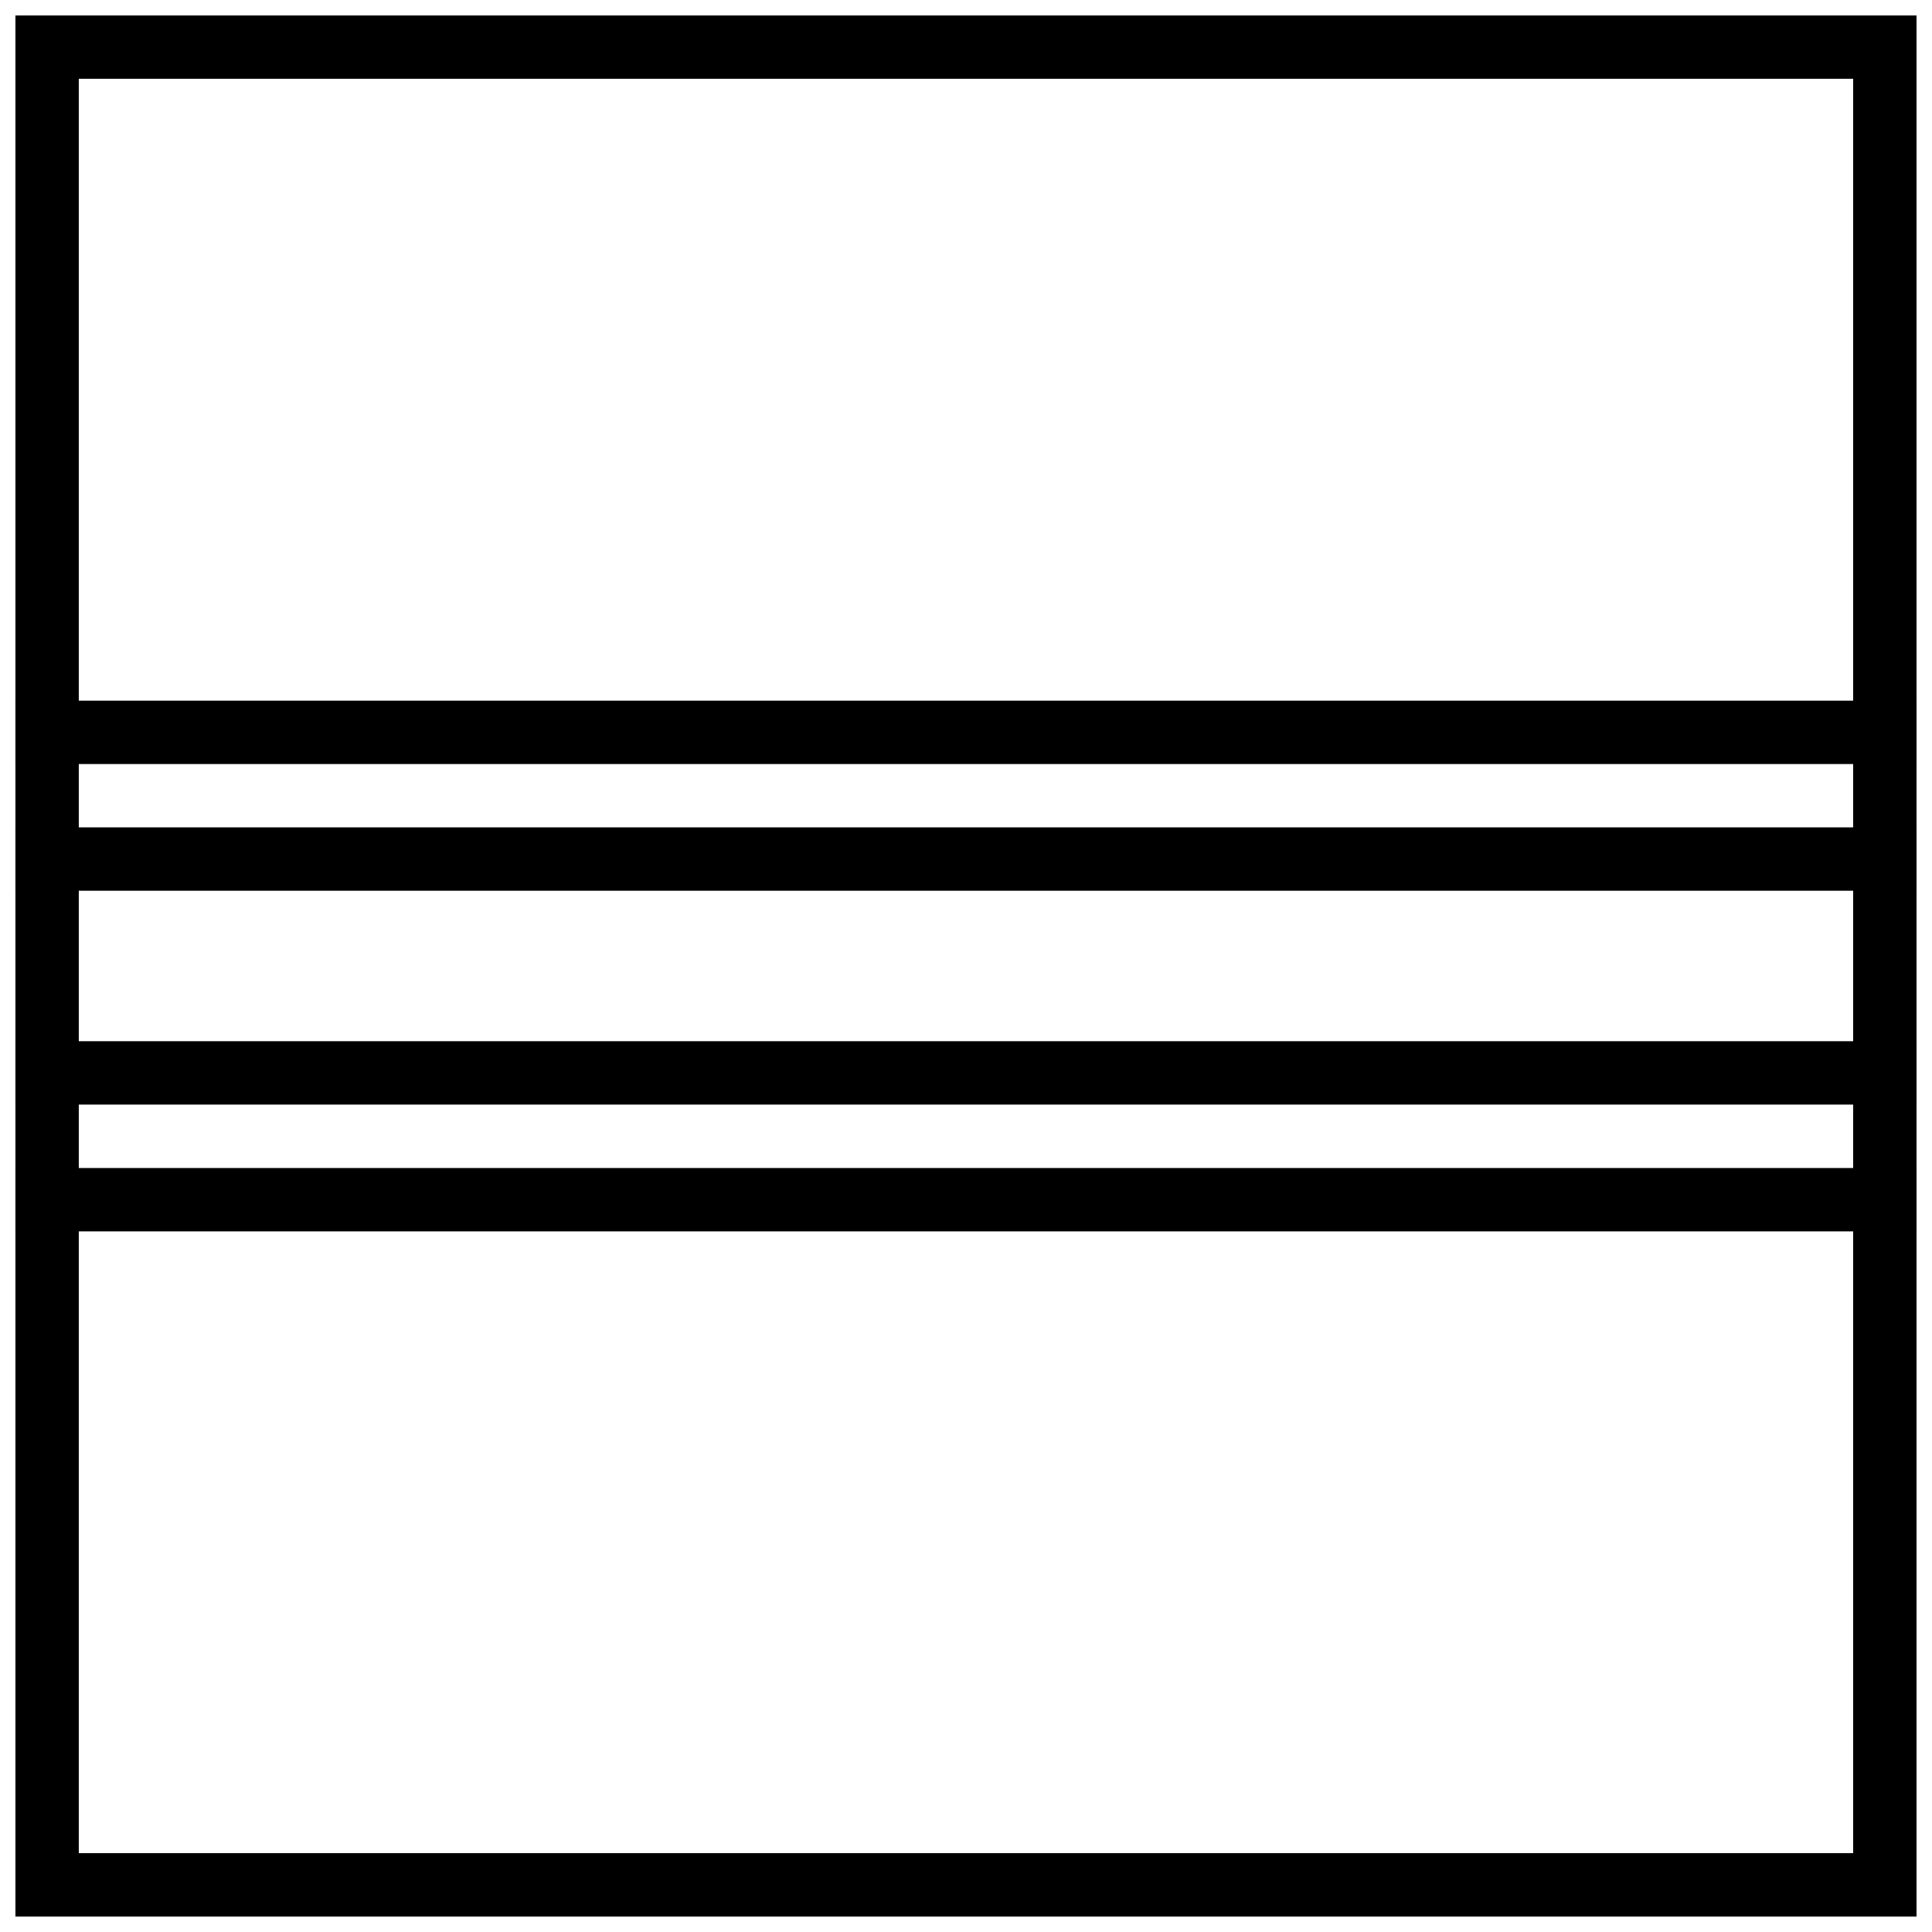
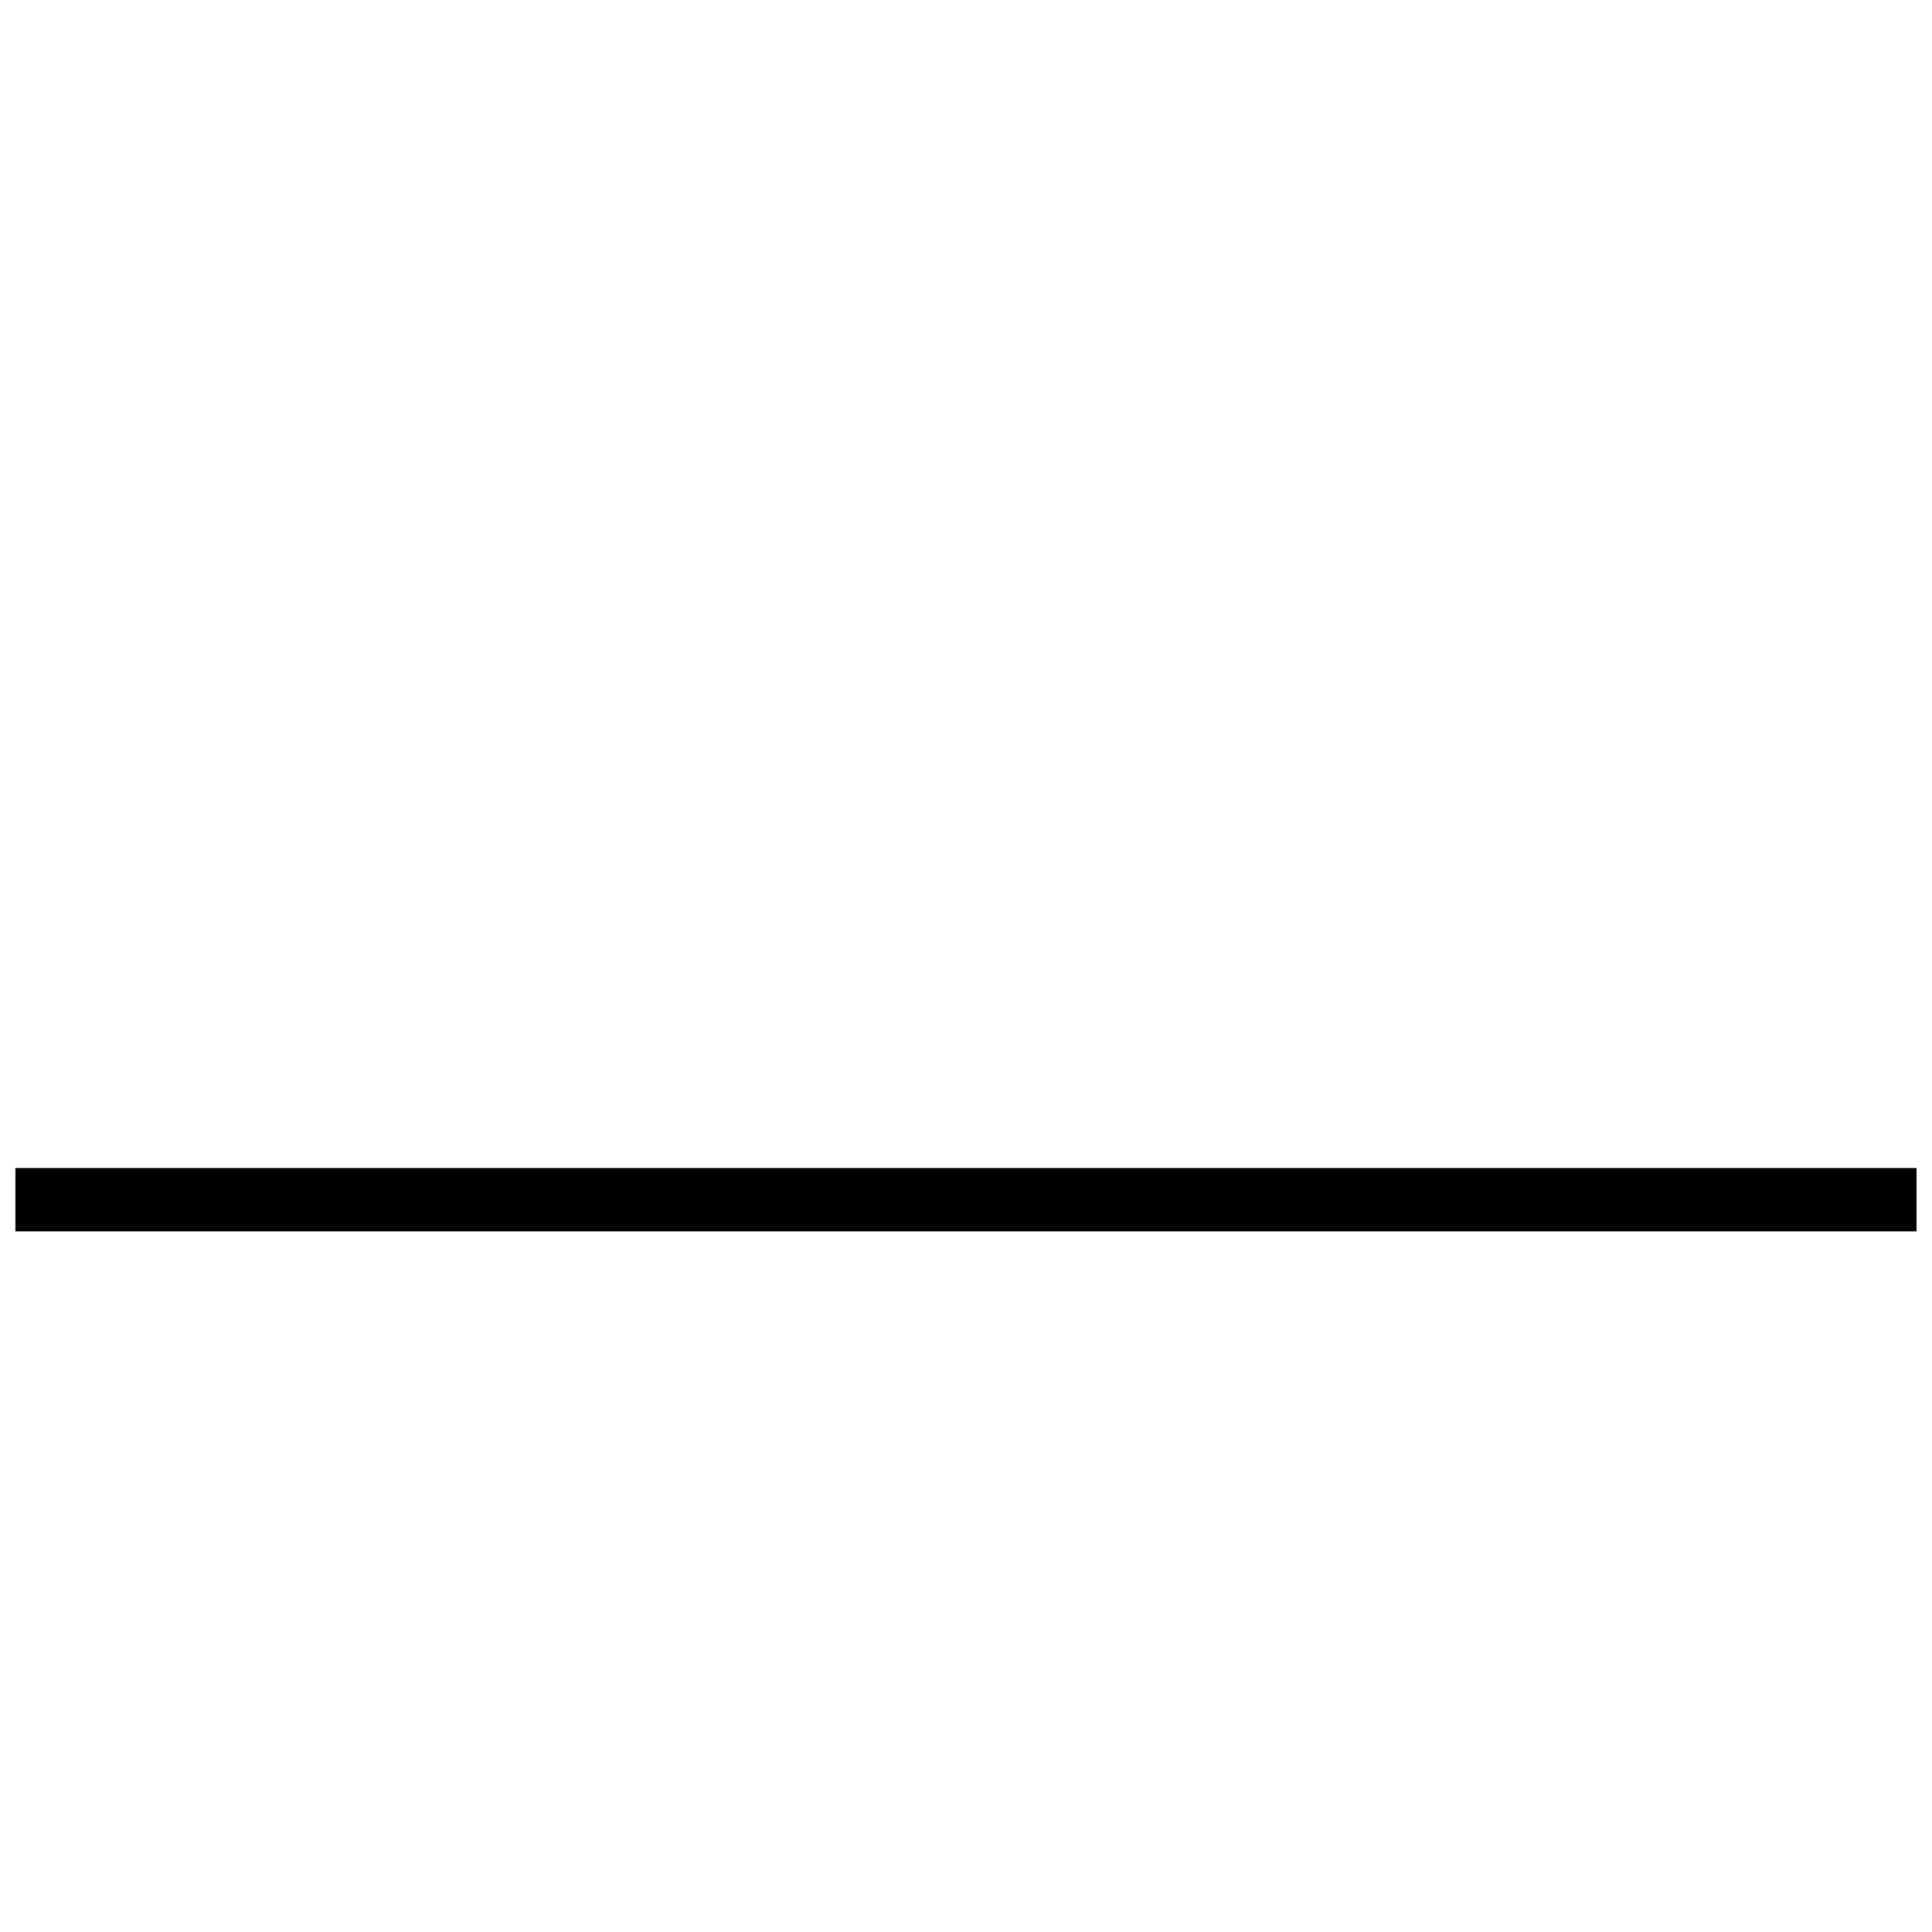
<svg xmlns="http://www.w3.org/2000/svg" width="800px" height="800px" version="1.1" viewBox="144 144 512 512">
  <defs>
    <clipPath id="e">
      <path d="m148.09 148.09h503.81v503.81h-503.81z" />
    </clipPath>
    <clipPath id="d">
-       <path d="m148.09 363h503.81v18h-503.81z" />
-     </clipPath>
+       </clipPath>
    <clipPath id="c">
-       <path d="m148.09 329h503.81v18h-503.81z" />
-     </clipPath>
+       </clipPath>
    <clipPath id="b">
      <path d="m148.09 453h503.81v18h-503.81z" />
    </clipPath>
    <clipPath id="a">
      <path d="m148.09 419h503.81v18h-503.81z" />
    </clipPath>
  </defs>
  <g>
    <g clip-path="url(#e)">
-       <path d="m148.09 148.09v503.81h503.81v-503.81h-503.81zm16.793 16.793h470.22v470.22h-470.22z" />
-     </g>
+       </g>
    <g clip-path="url(#d)">
-       <path d="m148.09 363.26v16.793h503.81v-16.793z" fill-rule="evenodd" />
-     </g>
+       </g>
    <g clip-path="url(#c)">
      <path d="m148.09 329.68v16.793h503.81v-16.793z" fill-rule="evenodd" />
    </g>
    <g clip-path="url(#b)">
      <path d="m148.09 453.53v16.793h503.81v-16.793z" fill-rule="evenodd" />
    </g>
    <g clip-path="url(#a)">
-       <path d="m148.09 419.94v16.793h503.81v-16.793z" fill-rule="evenodd" />
-     </g>
+       </g>
  </g>
</svg>